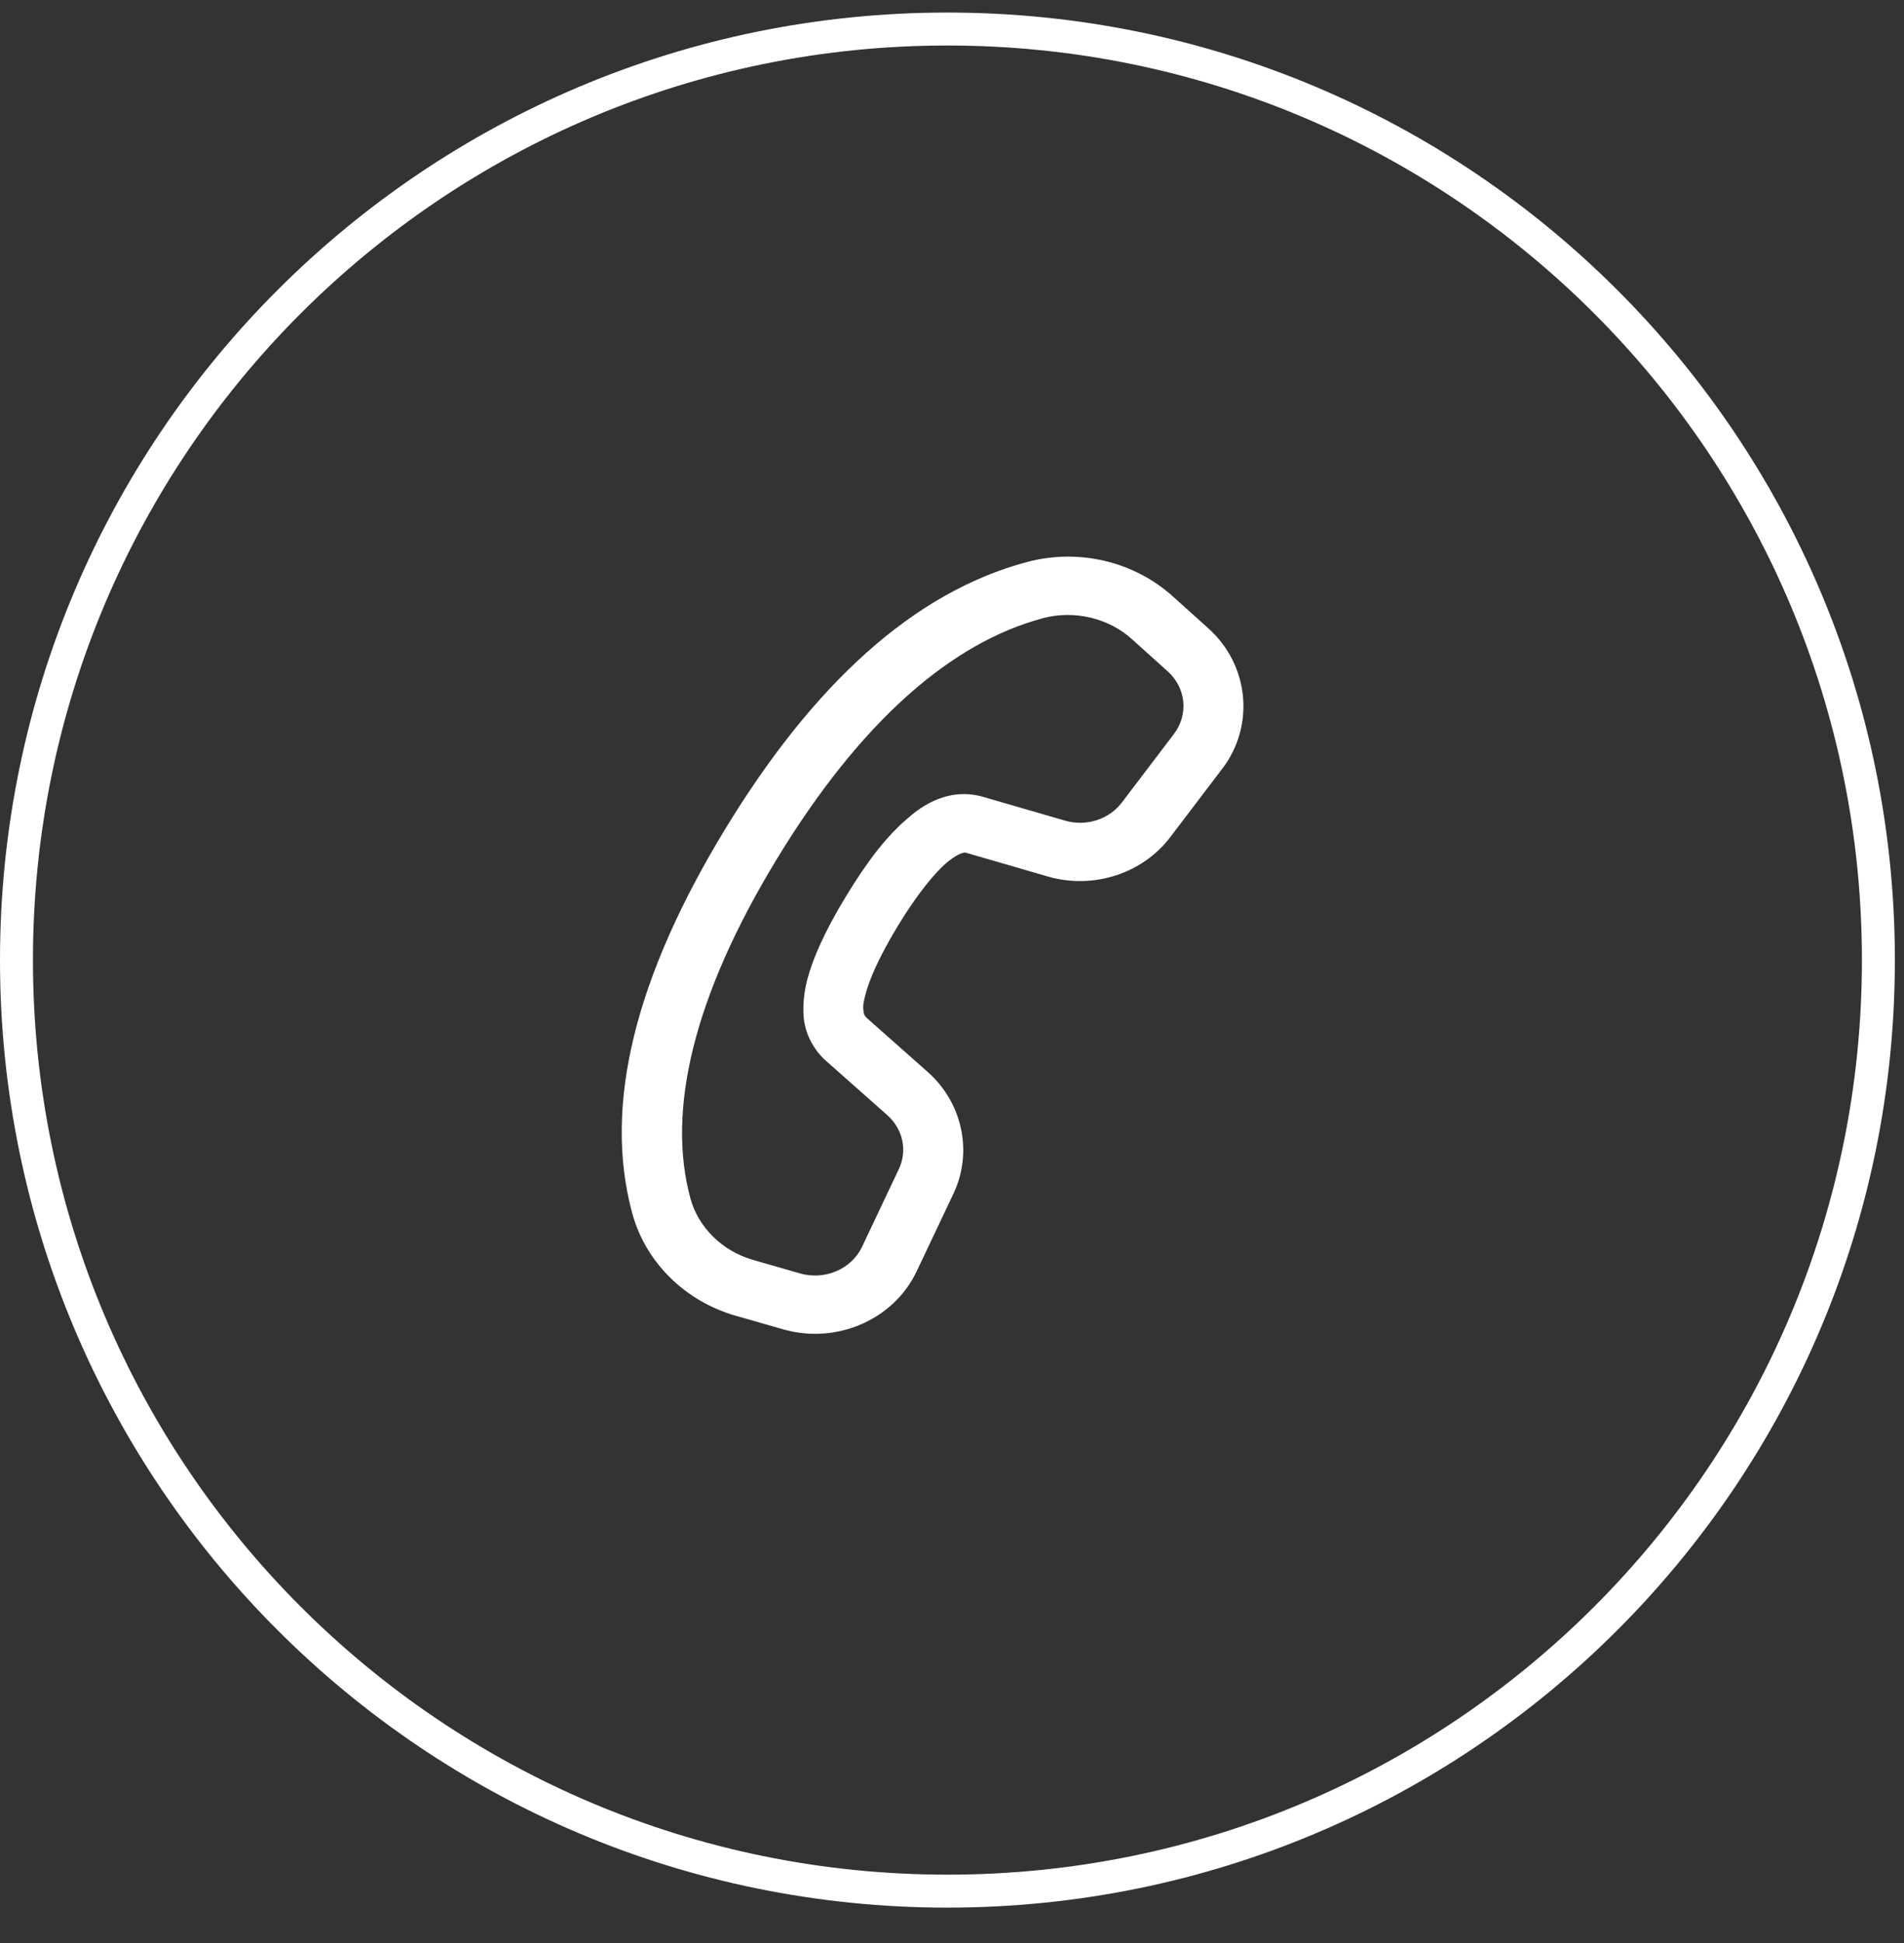
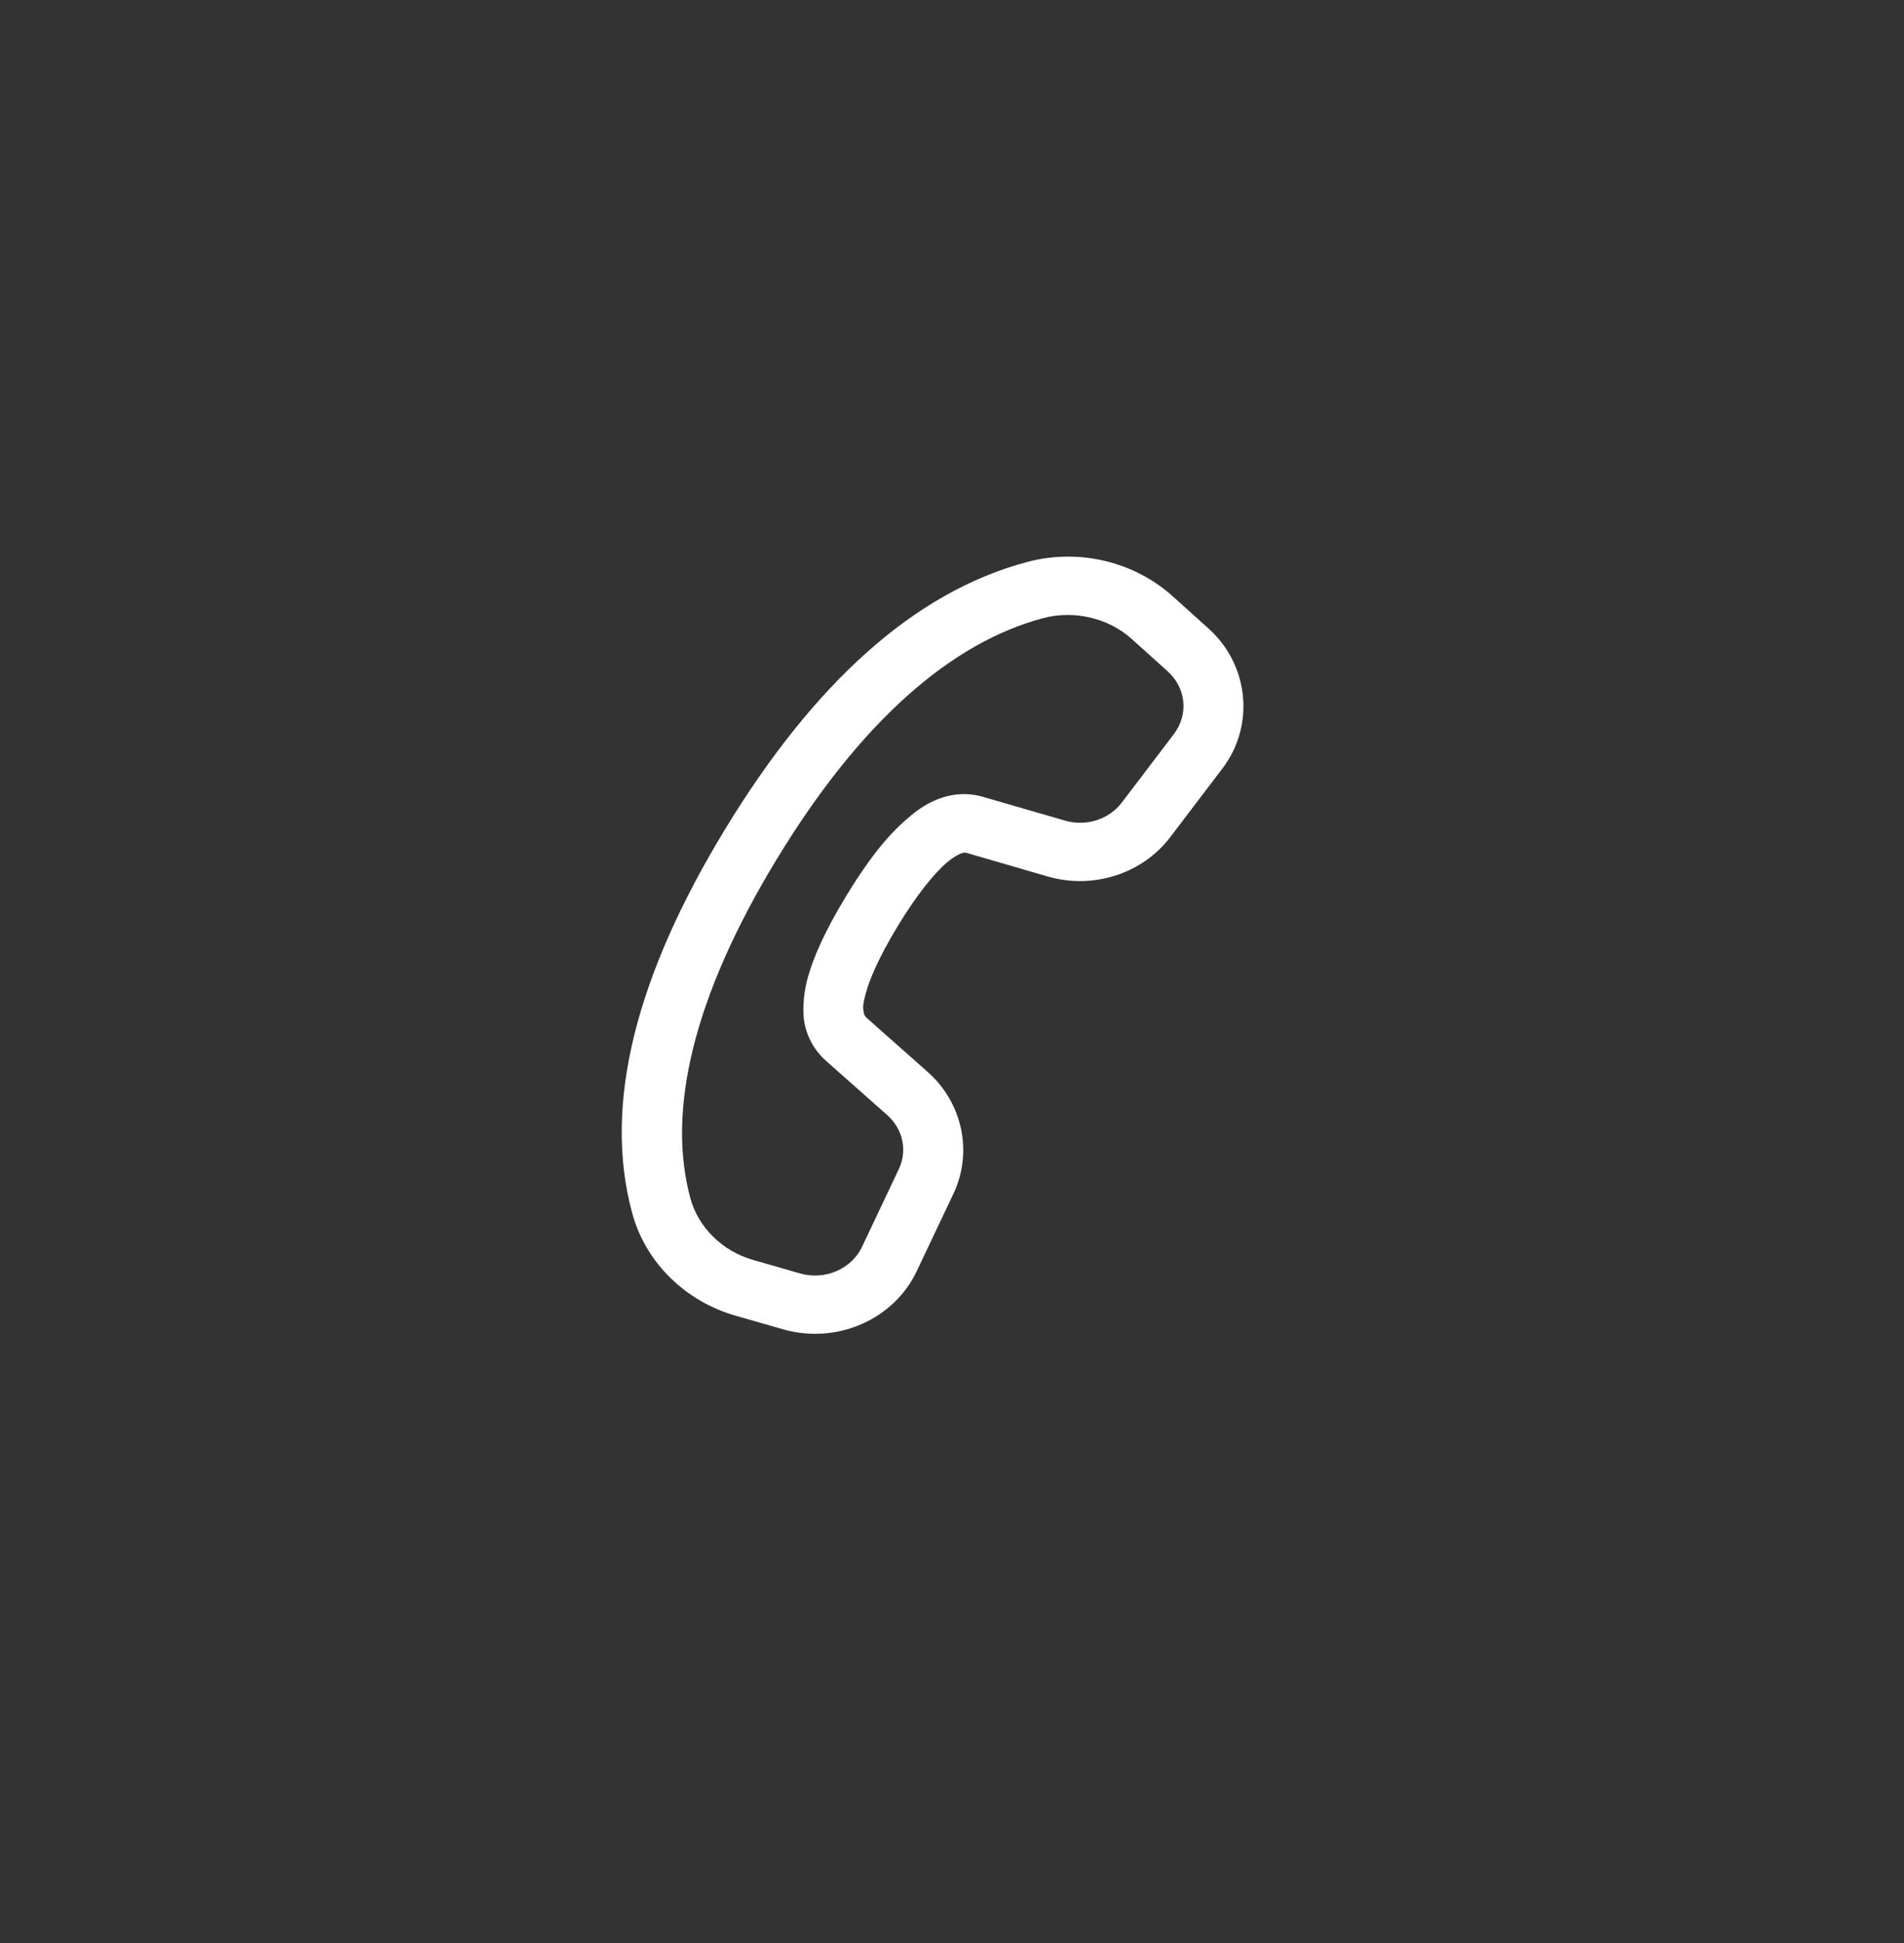
<svg xmlns="http://www.w3.org/2000/svg" width="49" height="50" viewBox="0 0 49 50" fill="none">
  <rect x="0" y="0" width="49" height="50" fill="#333333" stroke="none" />
-   <path d="M48.341 24.706C48.341 37.938 37.615 48.665 24.383 48.665C11.151 48.665 0.424 37.938 0.424 24.706C0.424 11.474 11.151 0.747 24.383 0.747C37.615 0.747 48.341 11.474 48.341 24.706Z" stroke="white" stroke-width="0.848" />
  <path d="M27.439 14.324C27.105 14.328 26.769 14.372 26.44 14.46C23.515 15.235 20.928 17.609 18.656 21.346C16.381 25.088 15.506 28.412 16.271 31.221C16.614 32.484 17.631 33.485 18.933 33.858L20.155 34.208C21.521 34.6 22.998 33.967 23.591 32.714L24.537 30.718C25.043 29.649 24.771 28.378 23.874 27.584L22.308 26.197C22.26 26.154 22.232 26.101 22.226 26.047V26.046C22.213 25.934 22.191 25.895 22.28 25.565C22.369 25.235 22.591 24.675 23.111 23.819C23.596 23.022 24.049 22.464 24.376 22.189C24.56 22.035 24.769 21.919 24.858 21.943H24.859L26.961 22.554C28.128 22.893 29.396 22.489 30.116 21.543L30.117 21.542L31.459 19.776H31.46C32.3 18.669 32.144 17.112 31.104 16.176L30.175 15.34C29.676 14.892 29.071 14.585 28.427 14.433C28.105 14.357 27.773 14.32 27.439 14.324ZM27.456 15.825C27.66 15.823 27.863 15.847 28.06 15.893C28.454 15.986 28.824 16.172 29.122 16.44L30.05 17.275C30.525 17.702 30.592 18.386 30.212 18.887L28.87 20.653C28.541 21.086 27.954 21.277 27.407 21.117L25.296 20.505L25.294 20.504C24.283 20.218 23.539 20.907 23.362 21.056H23.361V21.057C22.816 21.516 22.309 22.181 21.776 23.058C21.204 23.999 20.919 24.675 20.781 25.186C20.643 25.698 20.675 26.106 20.687 26.216C20.737 26.634 20.943 27.02 21.262 27.303L22.829 28.691C23.242 29.057 23.358 29.609 23.129 30.092H23.128L22.183 32.089C21.917 32.652 21.231 32.953 20.595 32.771L19.373 32.42V32.419C18.587 32.195 17.969 31.58 17.768 30.839C17.157 28.594 17.832 25.658 19.991 22.107C22.146 18.562 24.485 16.532 26.849 15.906C27.048 15.853 27.253 15.826 27.456 15.825Z" fill="white" />
</svg>